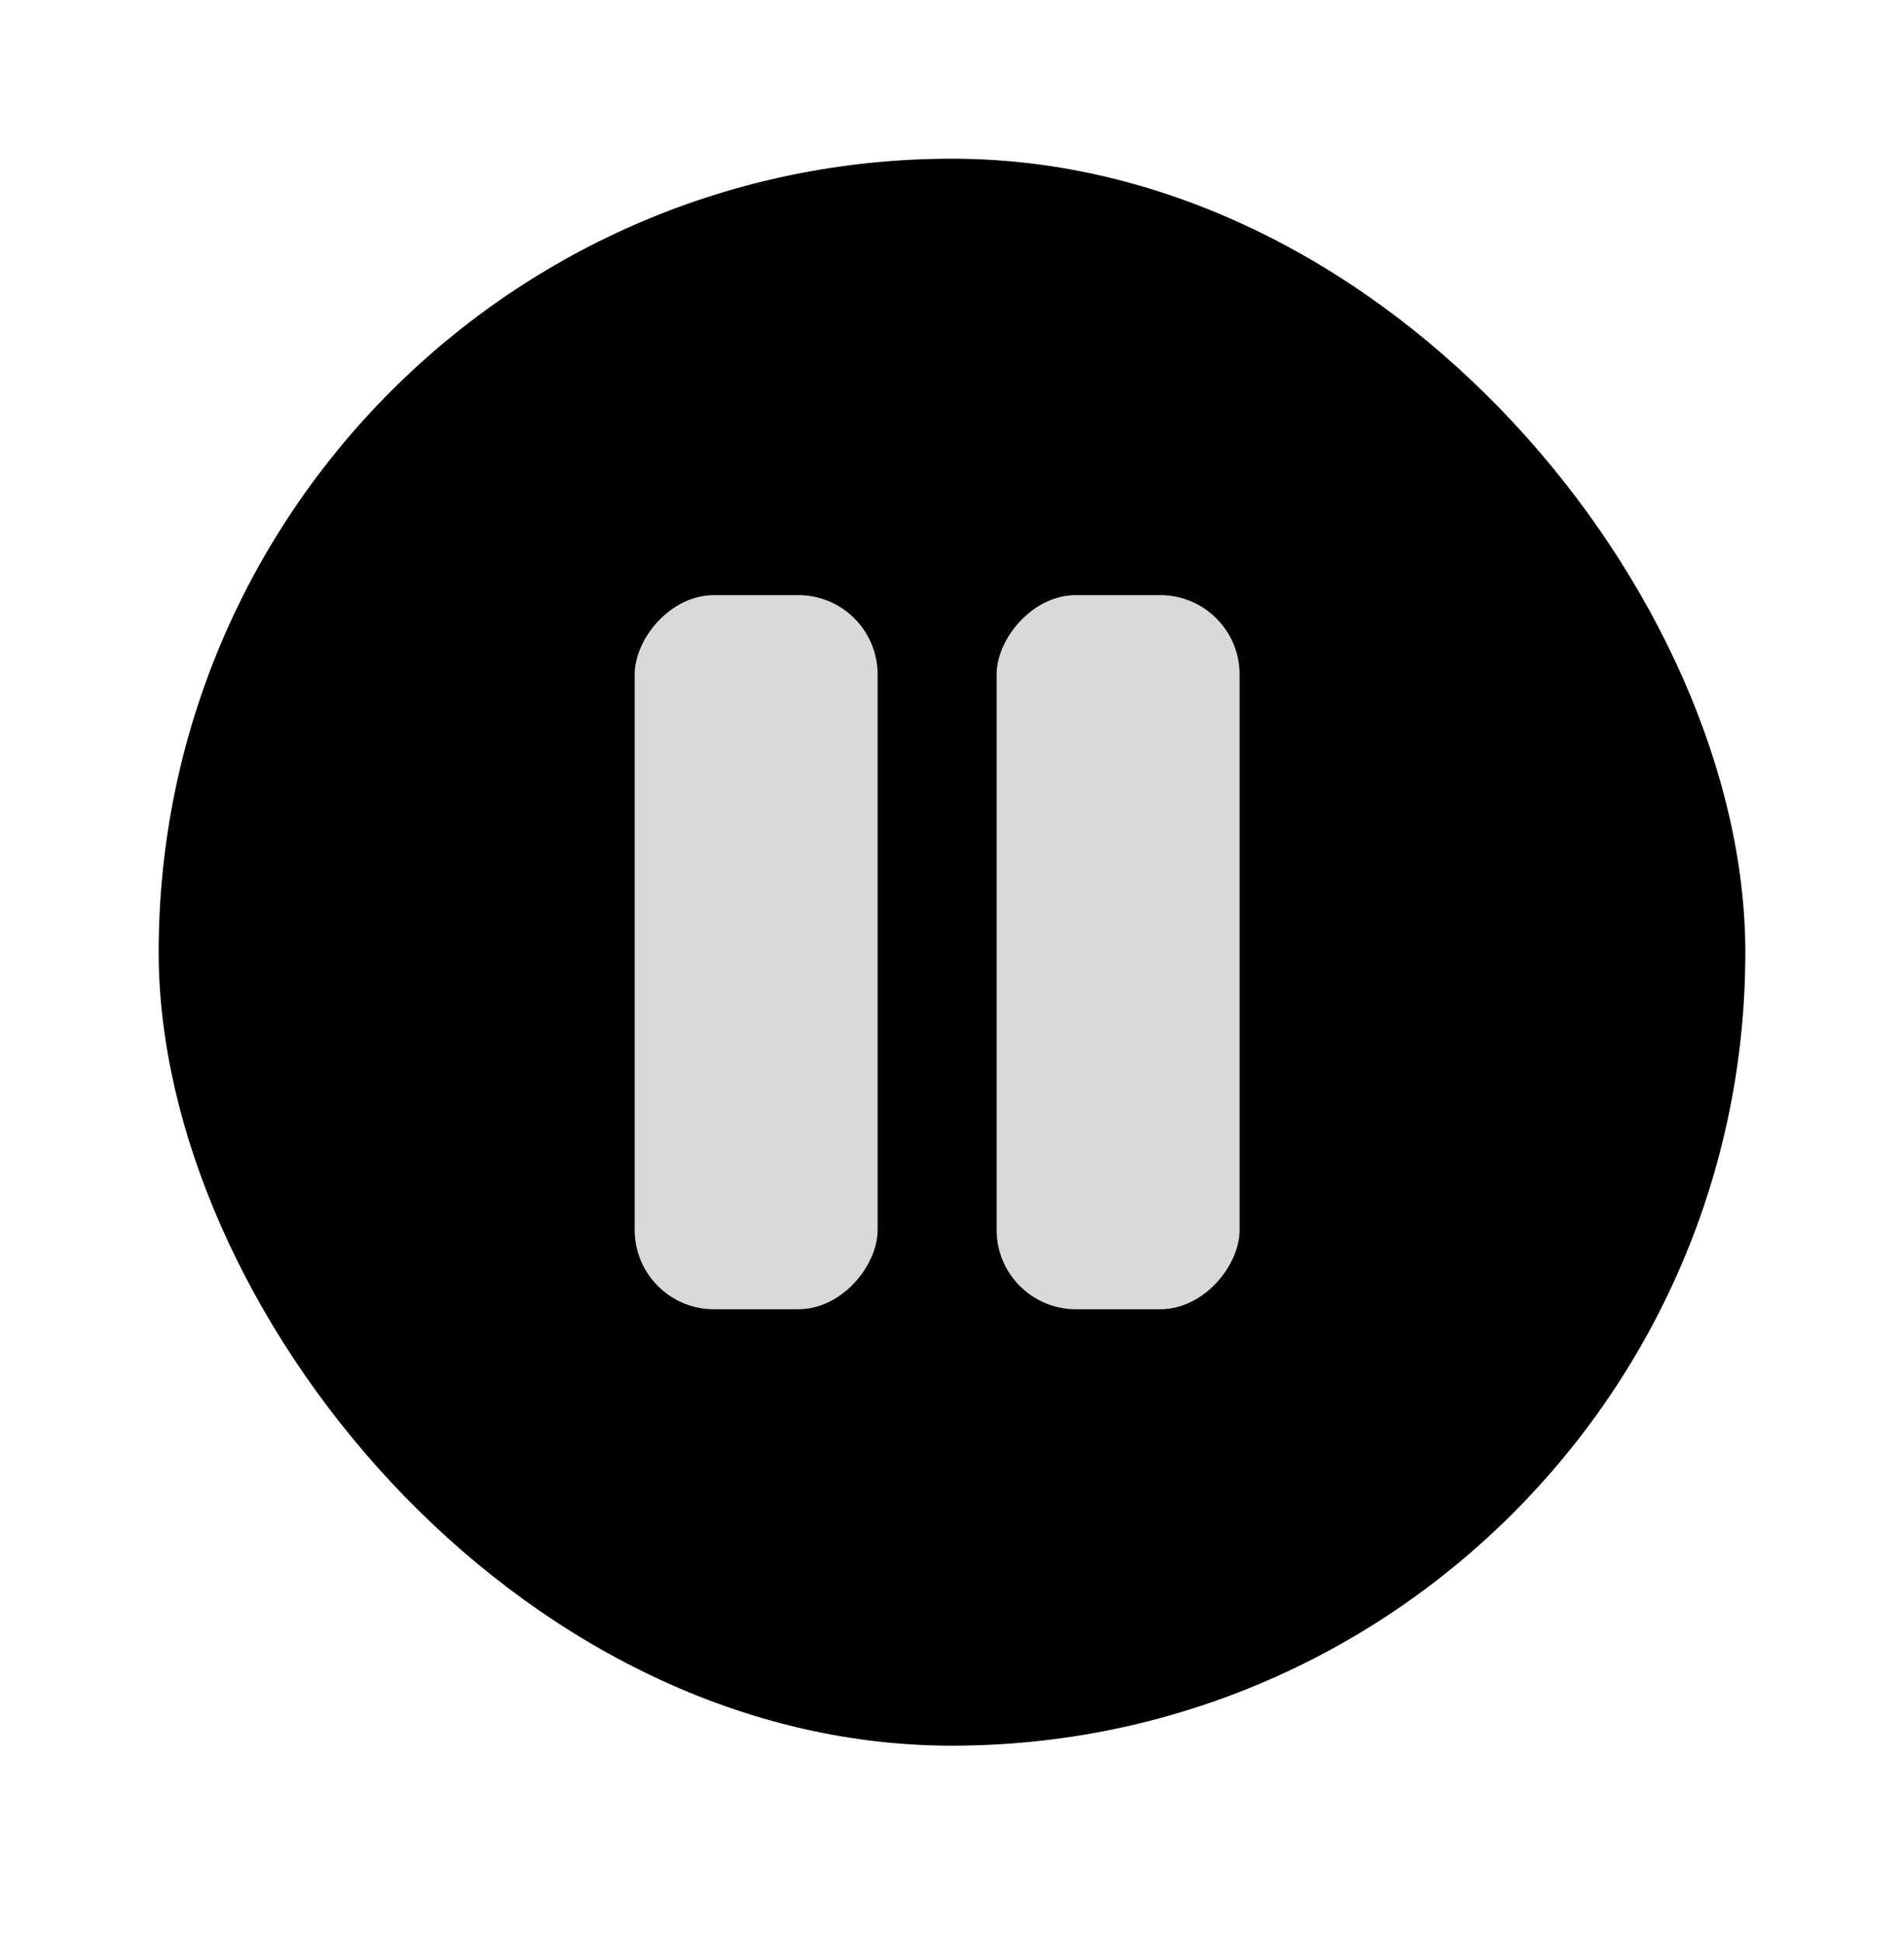
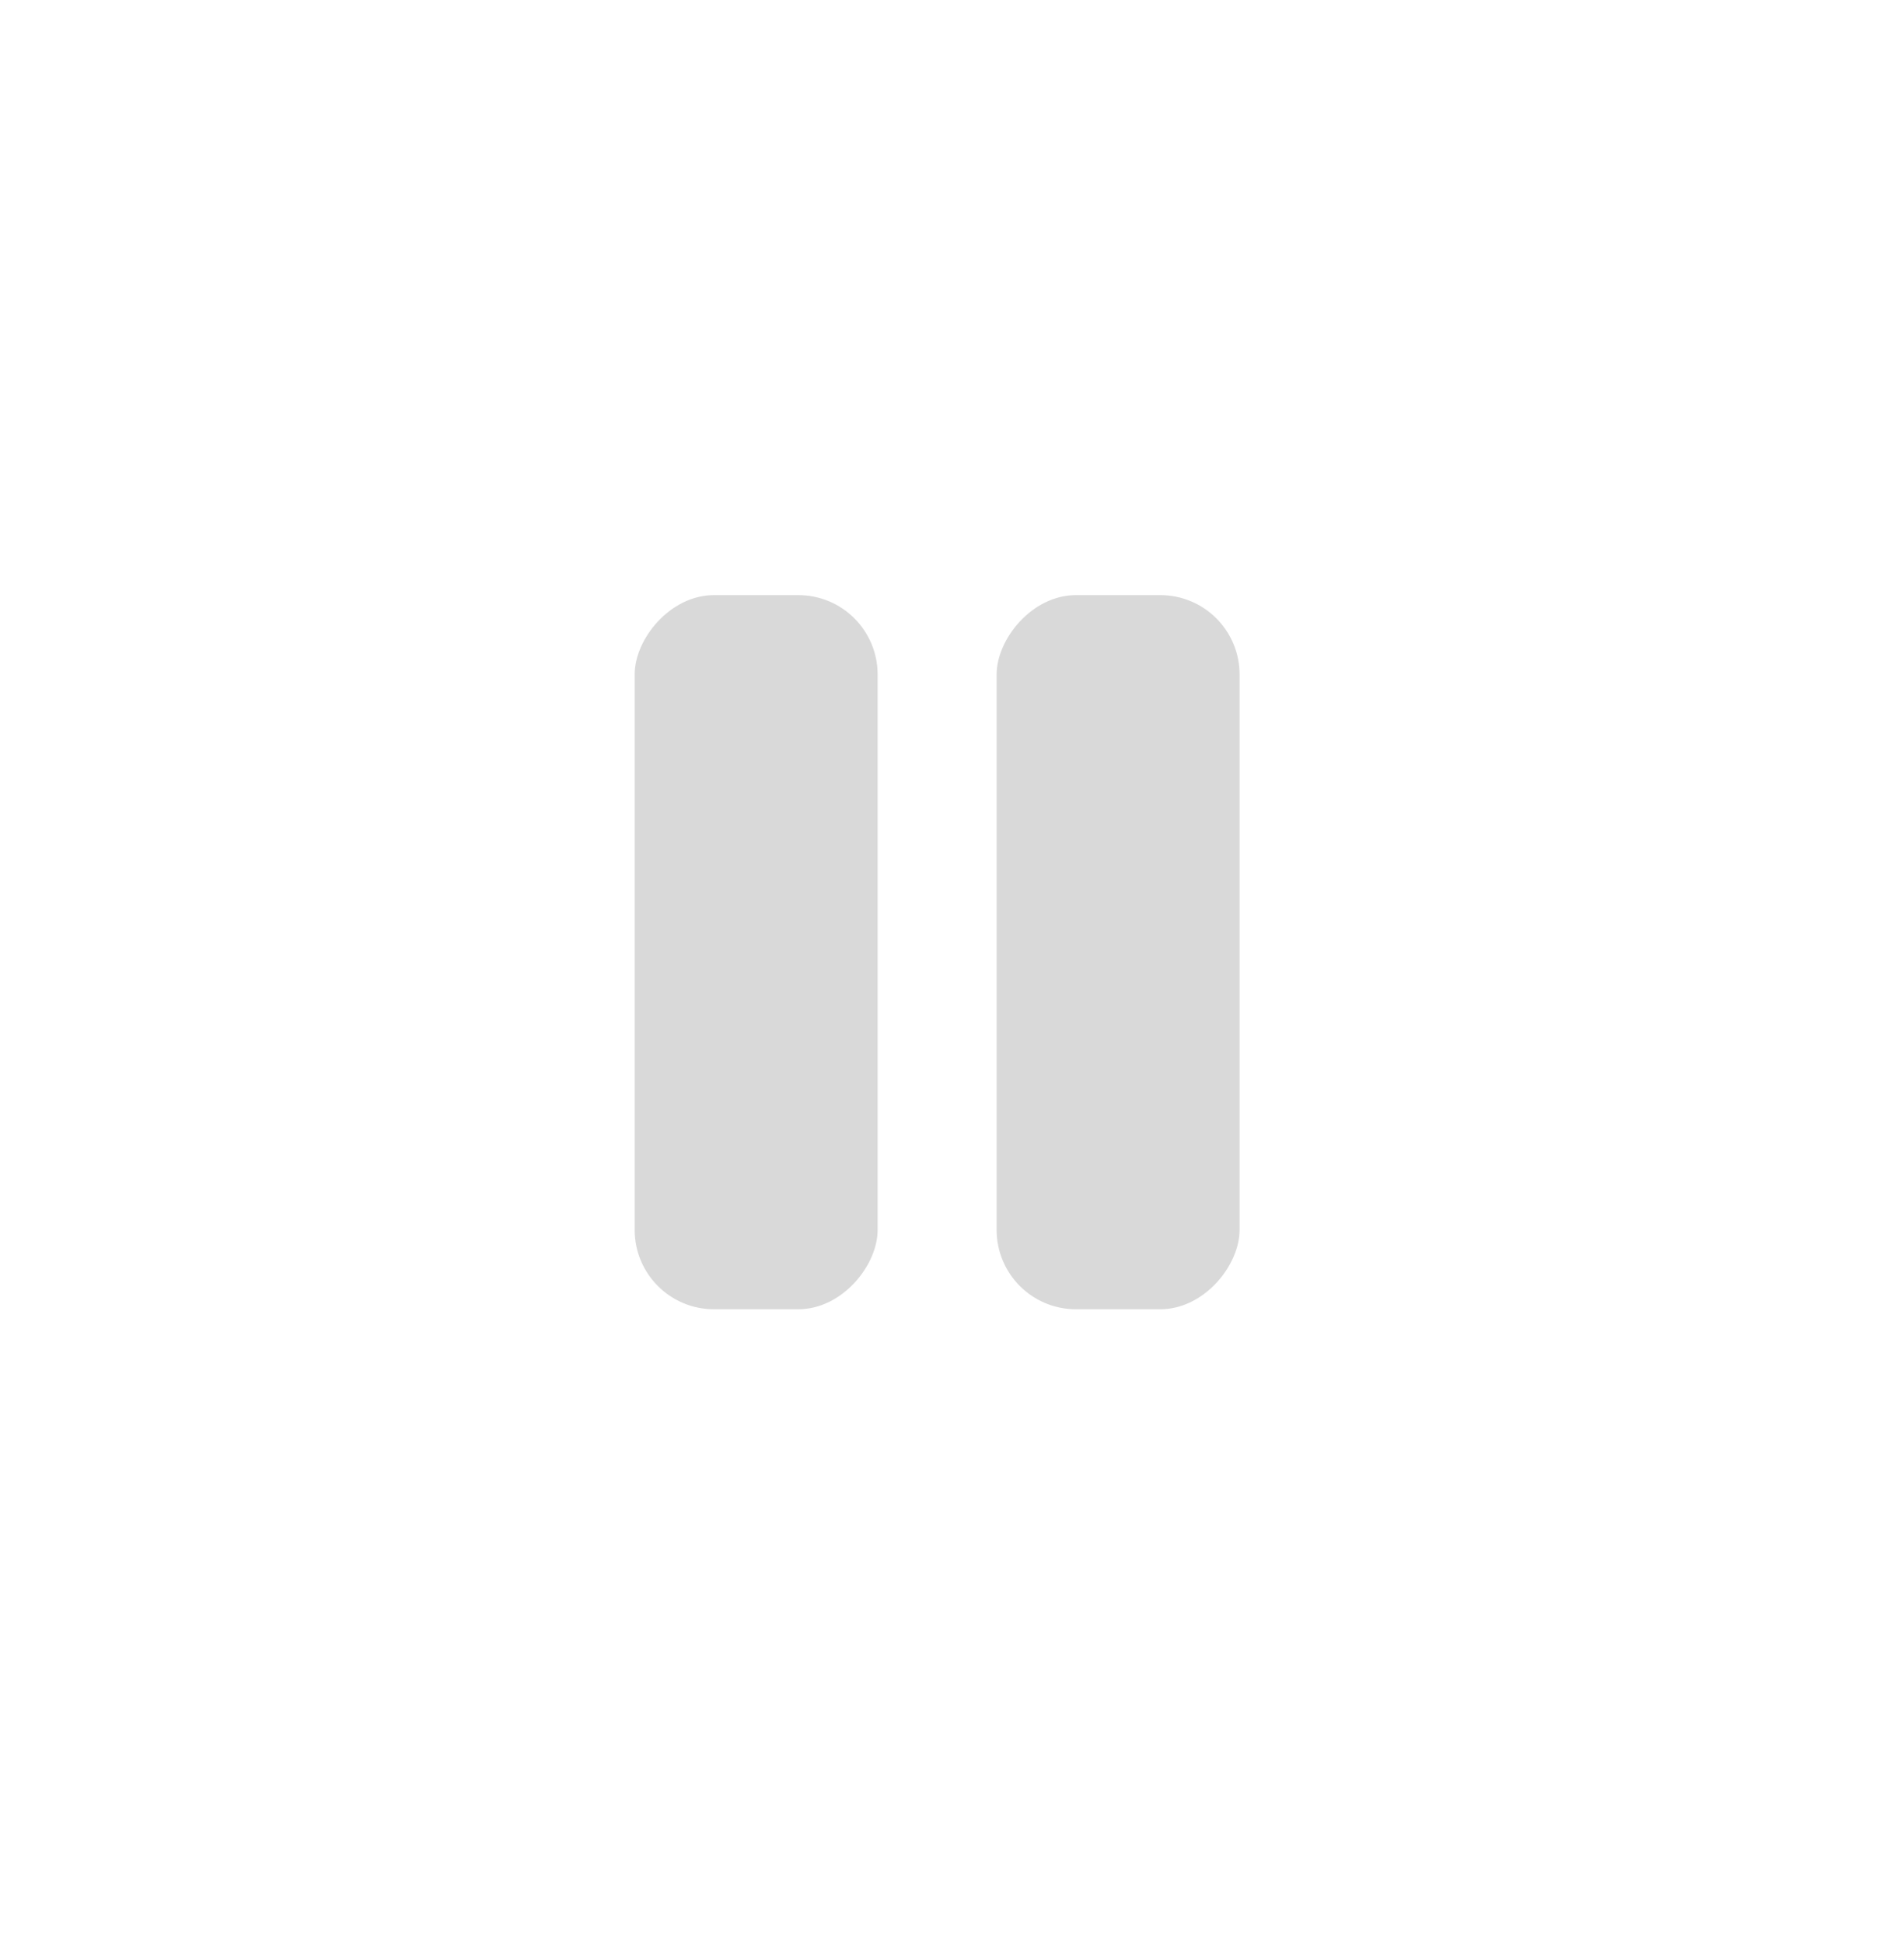
<svg xmlns="http://www.w3.org/2000/svg" width="48" height="49" viewBox="0 0 48 49" fill="none">
-   <rect x="4" y="4" width="40" height="40" rx="20" fill="black" />
  <rect width="6.125" height="18" rx="2" transform="matrix(1 0 0 -1 16 33)" fill="#D9D9D9" />
  <rect width="6.125" height="18" rx="2" transform="matrix(1 0 0 -1 25.125 33)" fill="#D9D9D9" />
</svg>